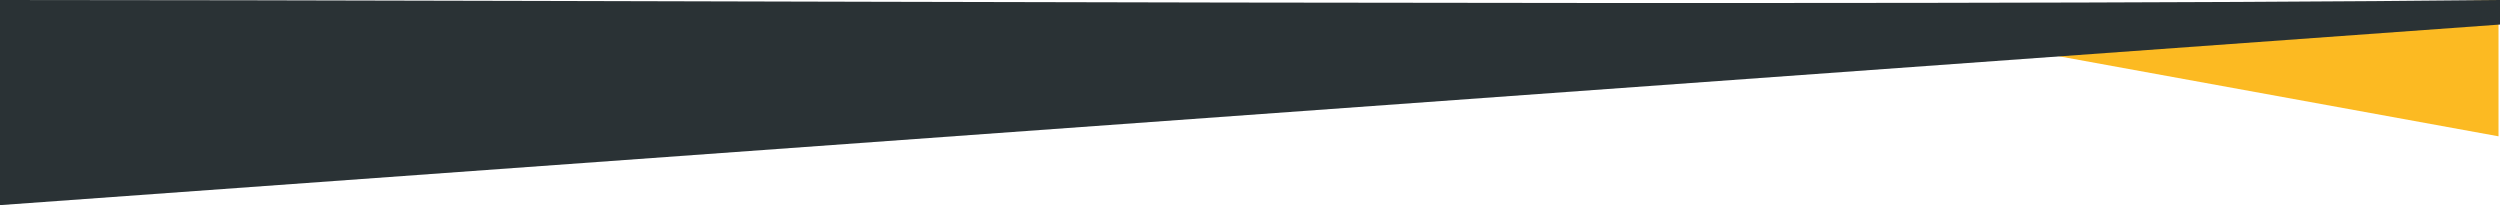
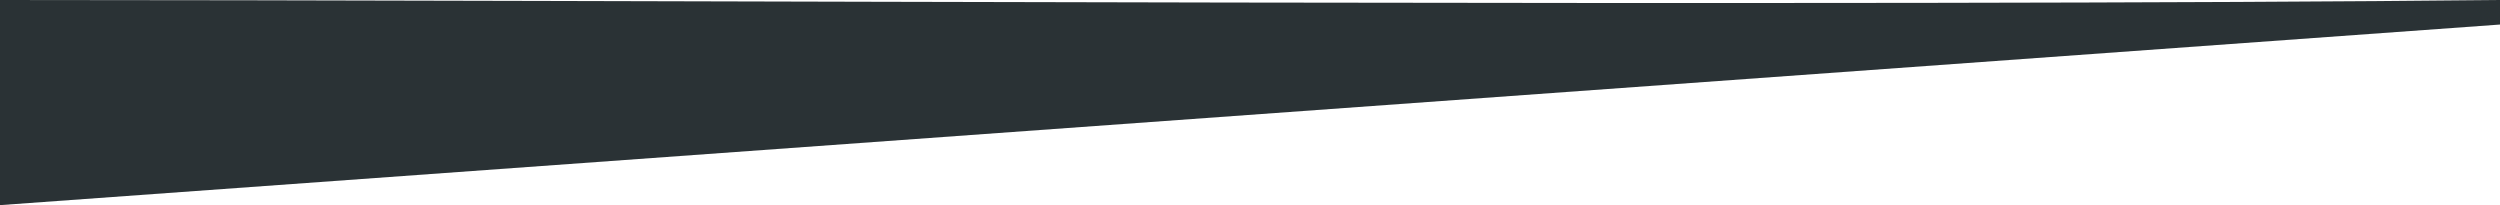
<svg xmlns="http://www.w3.org/2000/svg" width="1500.89" height="123.146">
-   <path d="M1500 0l-387.533 11.292L1500 81.835z" fill="#fcba22" />
  <path d="M0 0c342.883 0 1125.667 4.071 1500.89 0v14.732L0 123.146z" fill="#2a3235" />
</svg>